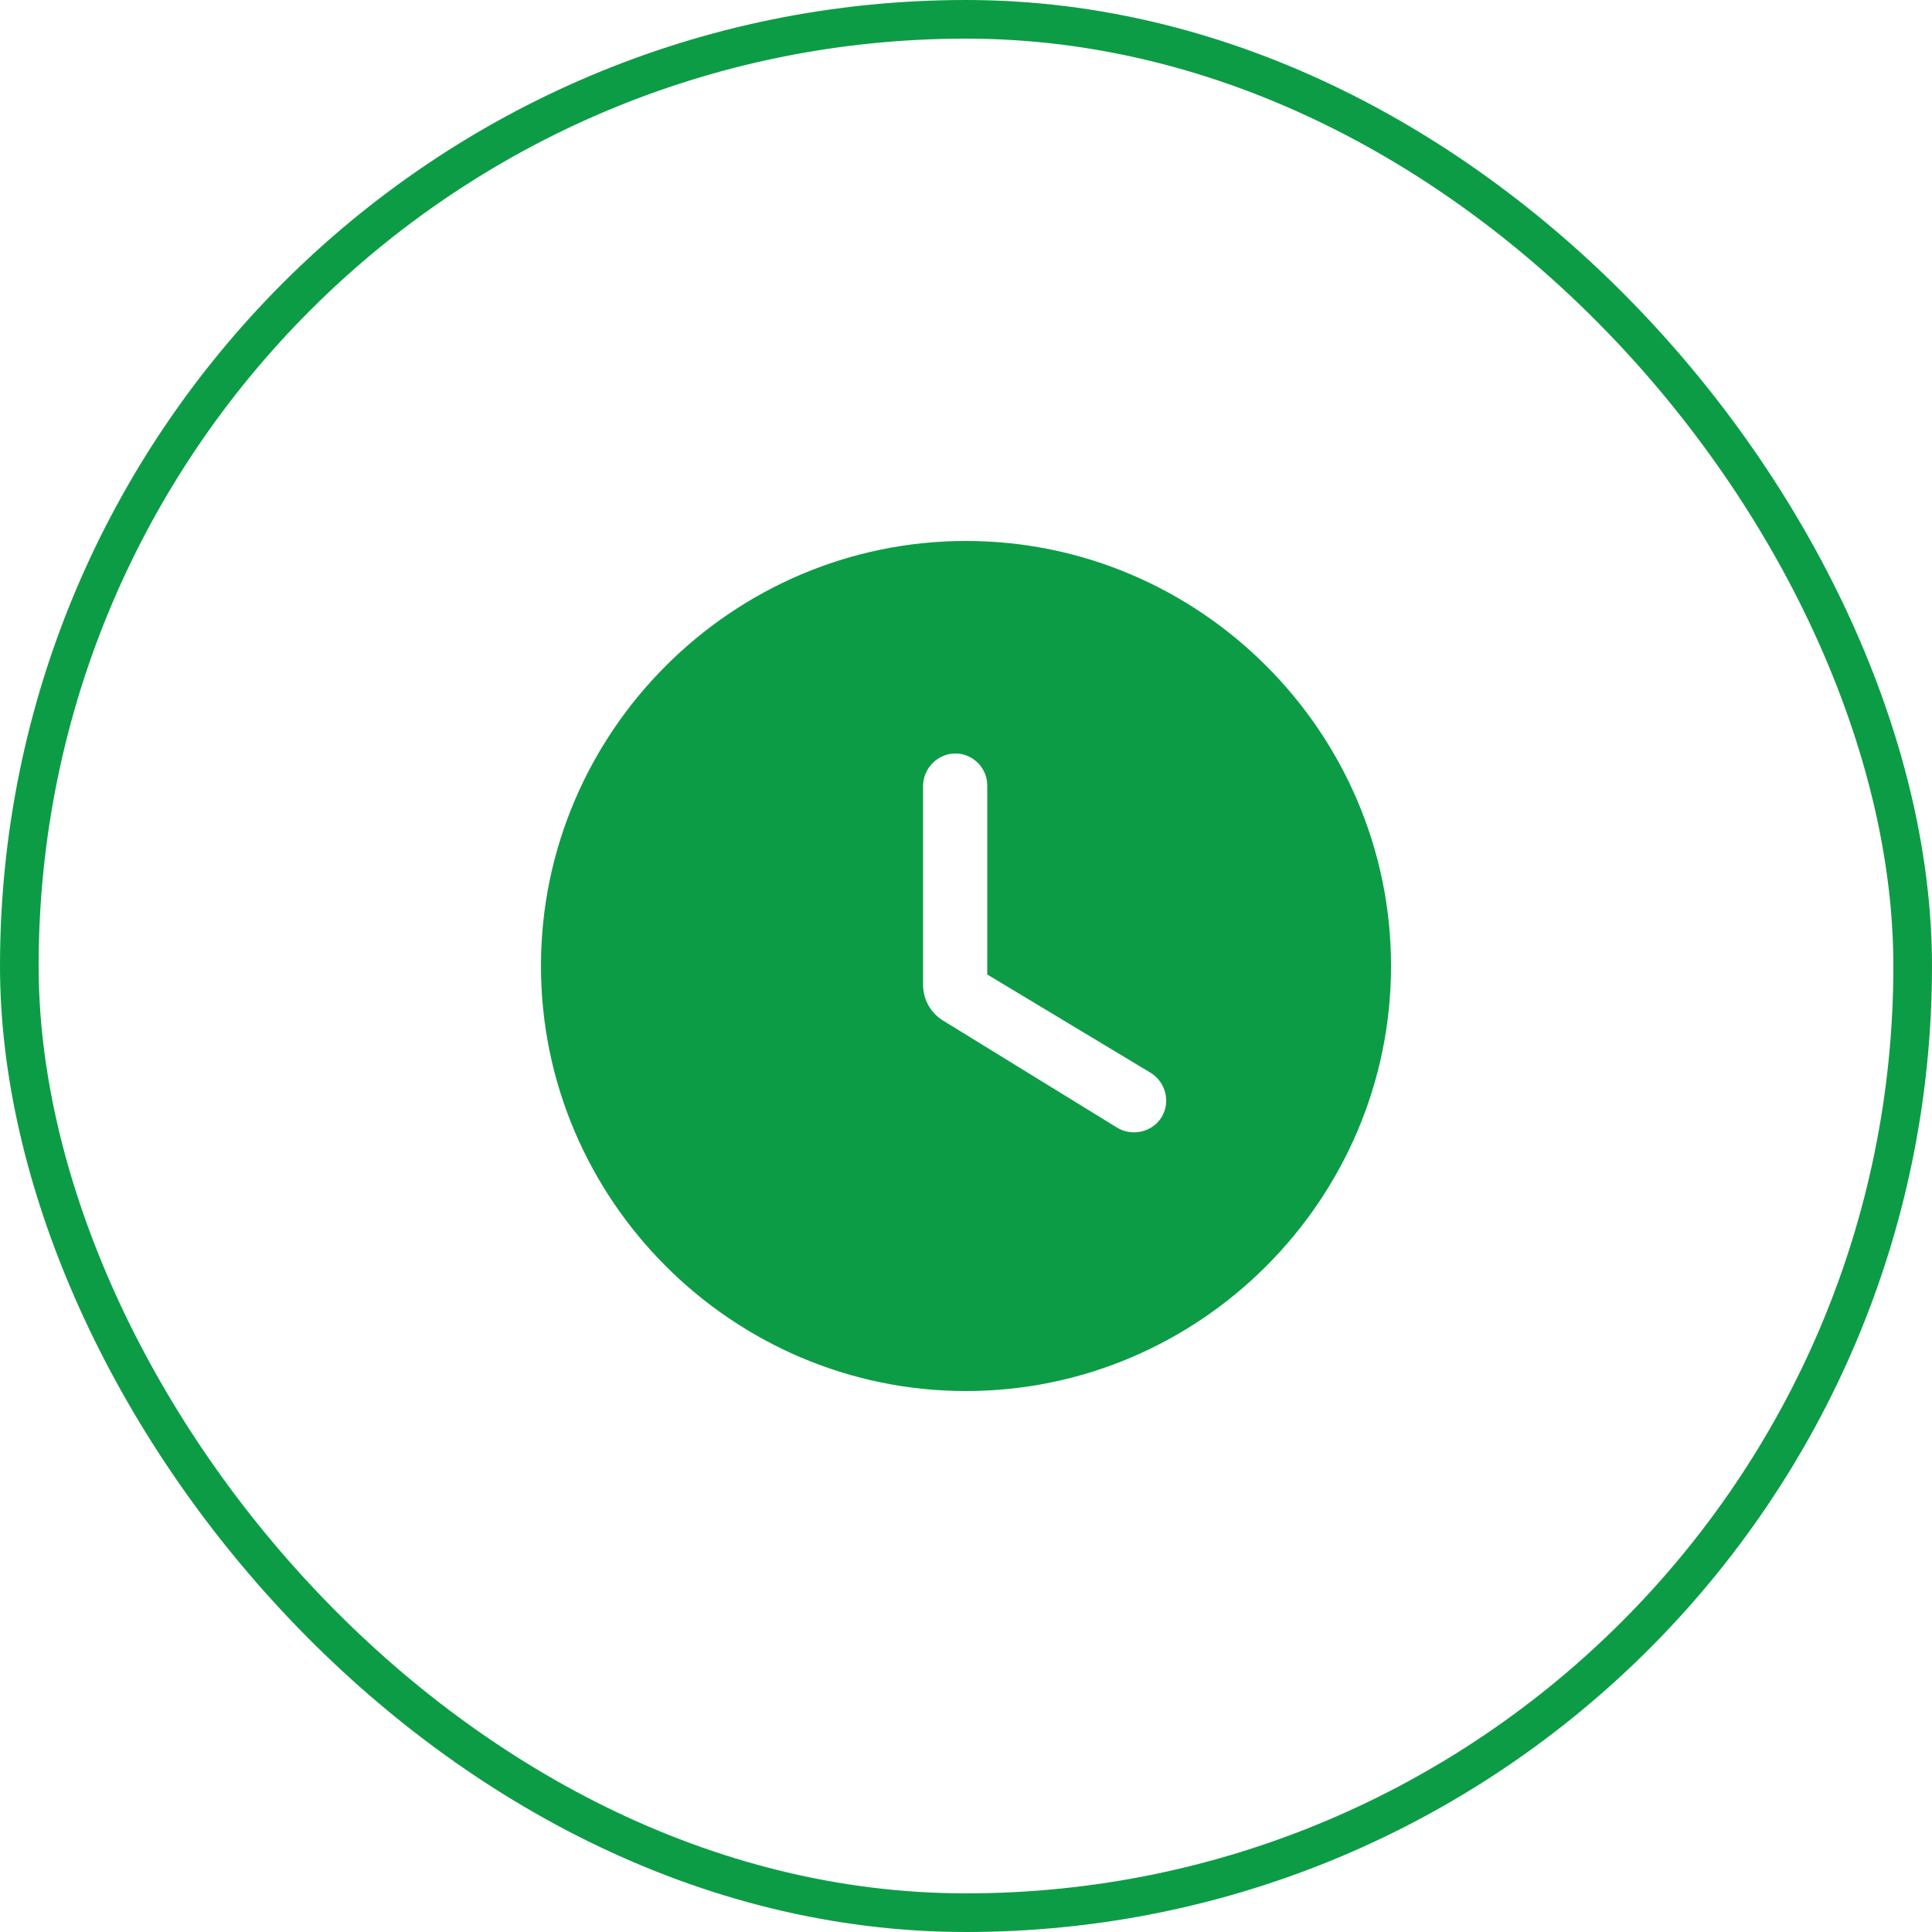
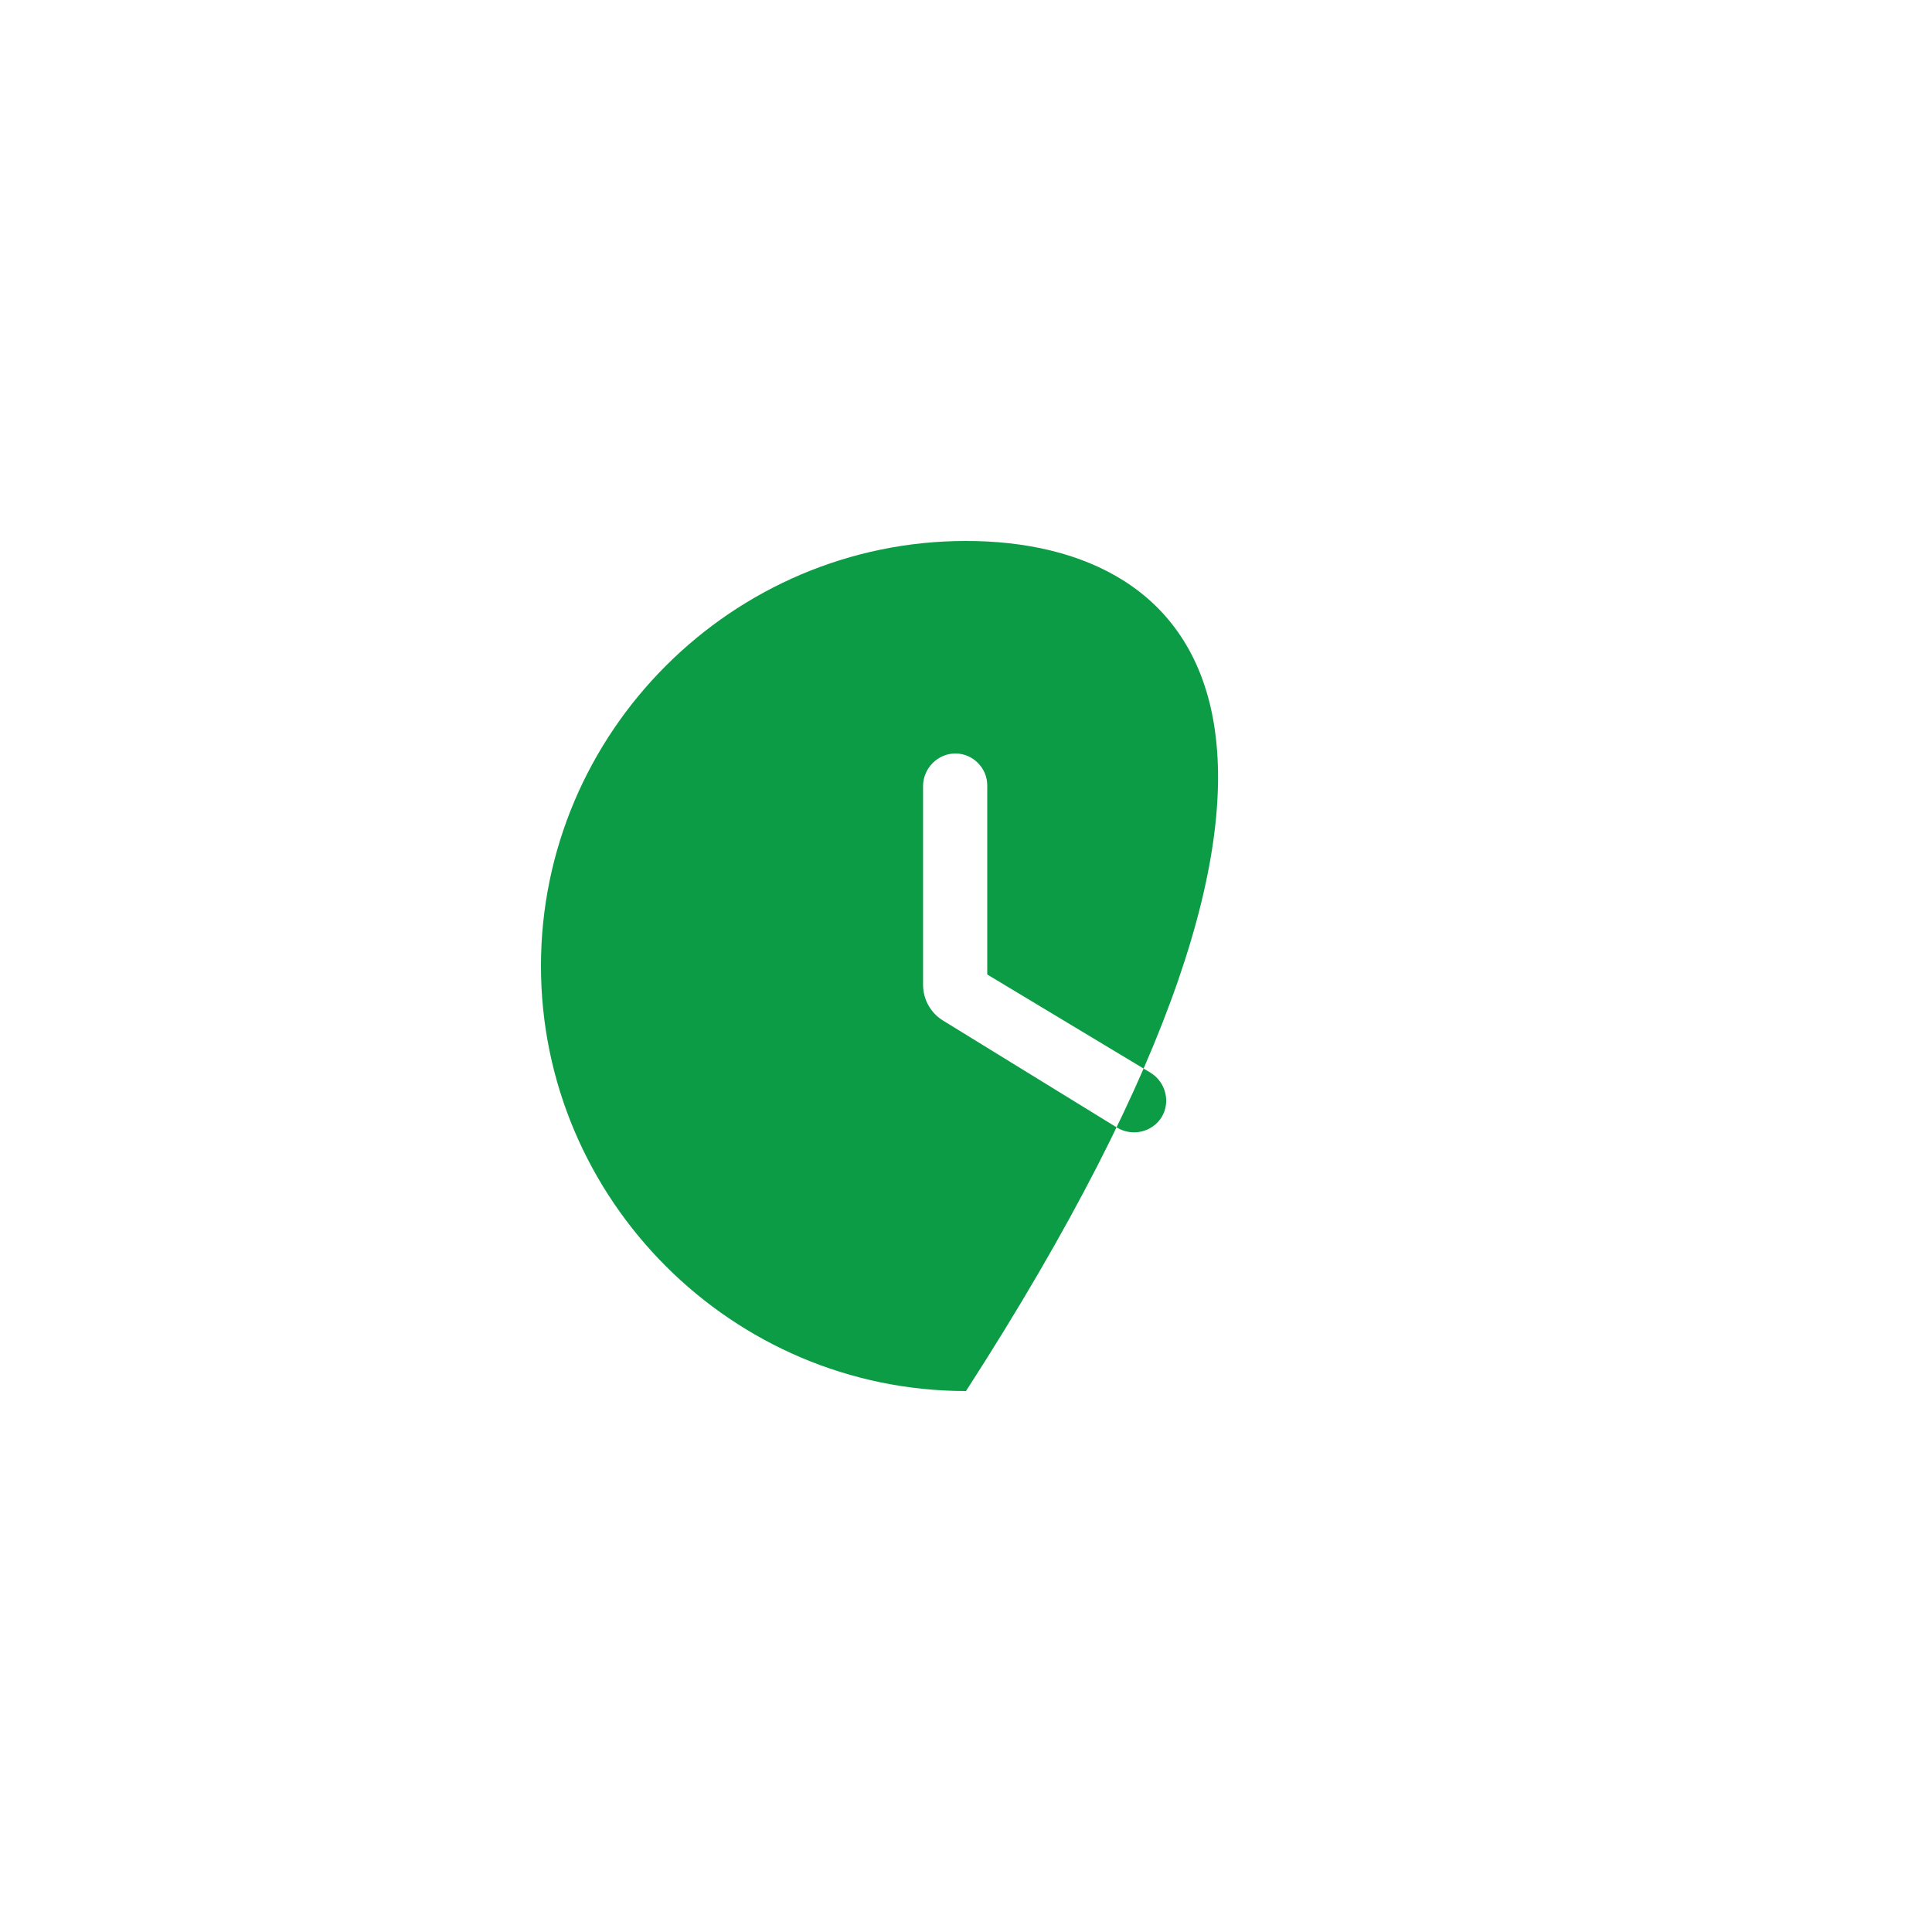
<svg xmlns="http://www.w3.org/2000/svg" width="50" height="50" viewBox="0 0 50 50" fill="none">
-   <rect x="0.5" y="0.5" width="49" height="49" rx="24.5" stroke="#0D9C46" />
-   <path d="M25 14C18.95 14 14 18.95 14 25C14 31.05 18.95 36 25 36C31.05 36 36 31.05 36 25C36 18.95 31.05 14 25 14ZM28.905 29.18L24.417 26.419C24.087 26.221 23.889 25.869 23.889 25.484V20.325C23.9 19.874 24.274 19.5 24.725 19.5C25.176 19.5 25.55 19.874 25.55 20.325V25.22L29.774 27.761C30.17 28.003 30.302 28.52 30.06 28.916C29.818 29.301 29.301 29.422 28.905 29.18Z" fill="#0D9C46" />
+   <path d="M25 14C18.95 14 14 18.95 14 25C14 31.05 18.95 36 25 36C36 18.95 31.05 14 25 14ZM28.905 29.18L24.417 26.419C24.087 26.221 23.889 25.869 23.889 25.484V20.325C23.9 19.874 24.274 19.5 24.725 19.5C25.176 19.5 25.55 19.874 25.55 20.325V25.22L29.774 27.761C30.17 28.003 30.302 28.52 30.06 28.916C29.818 29.301 29.301 29.422 28.905 29.18Z" fill="#0D9C46" />
</svg>